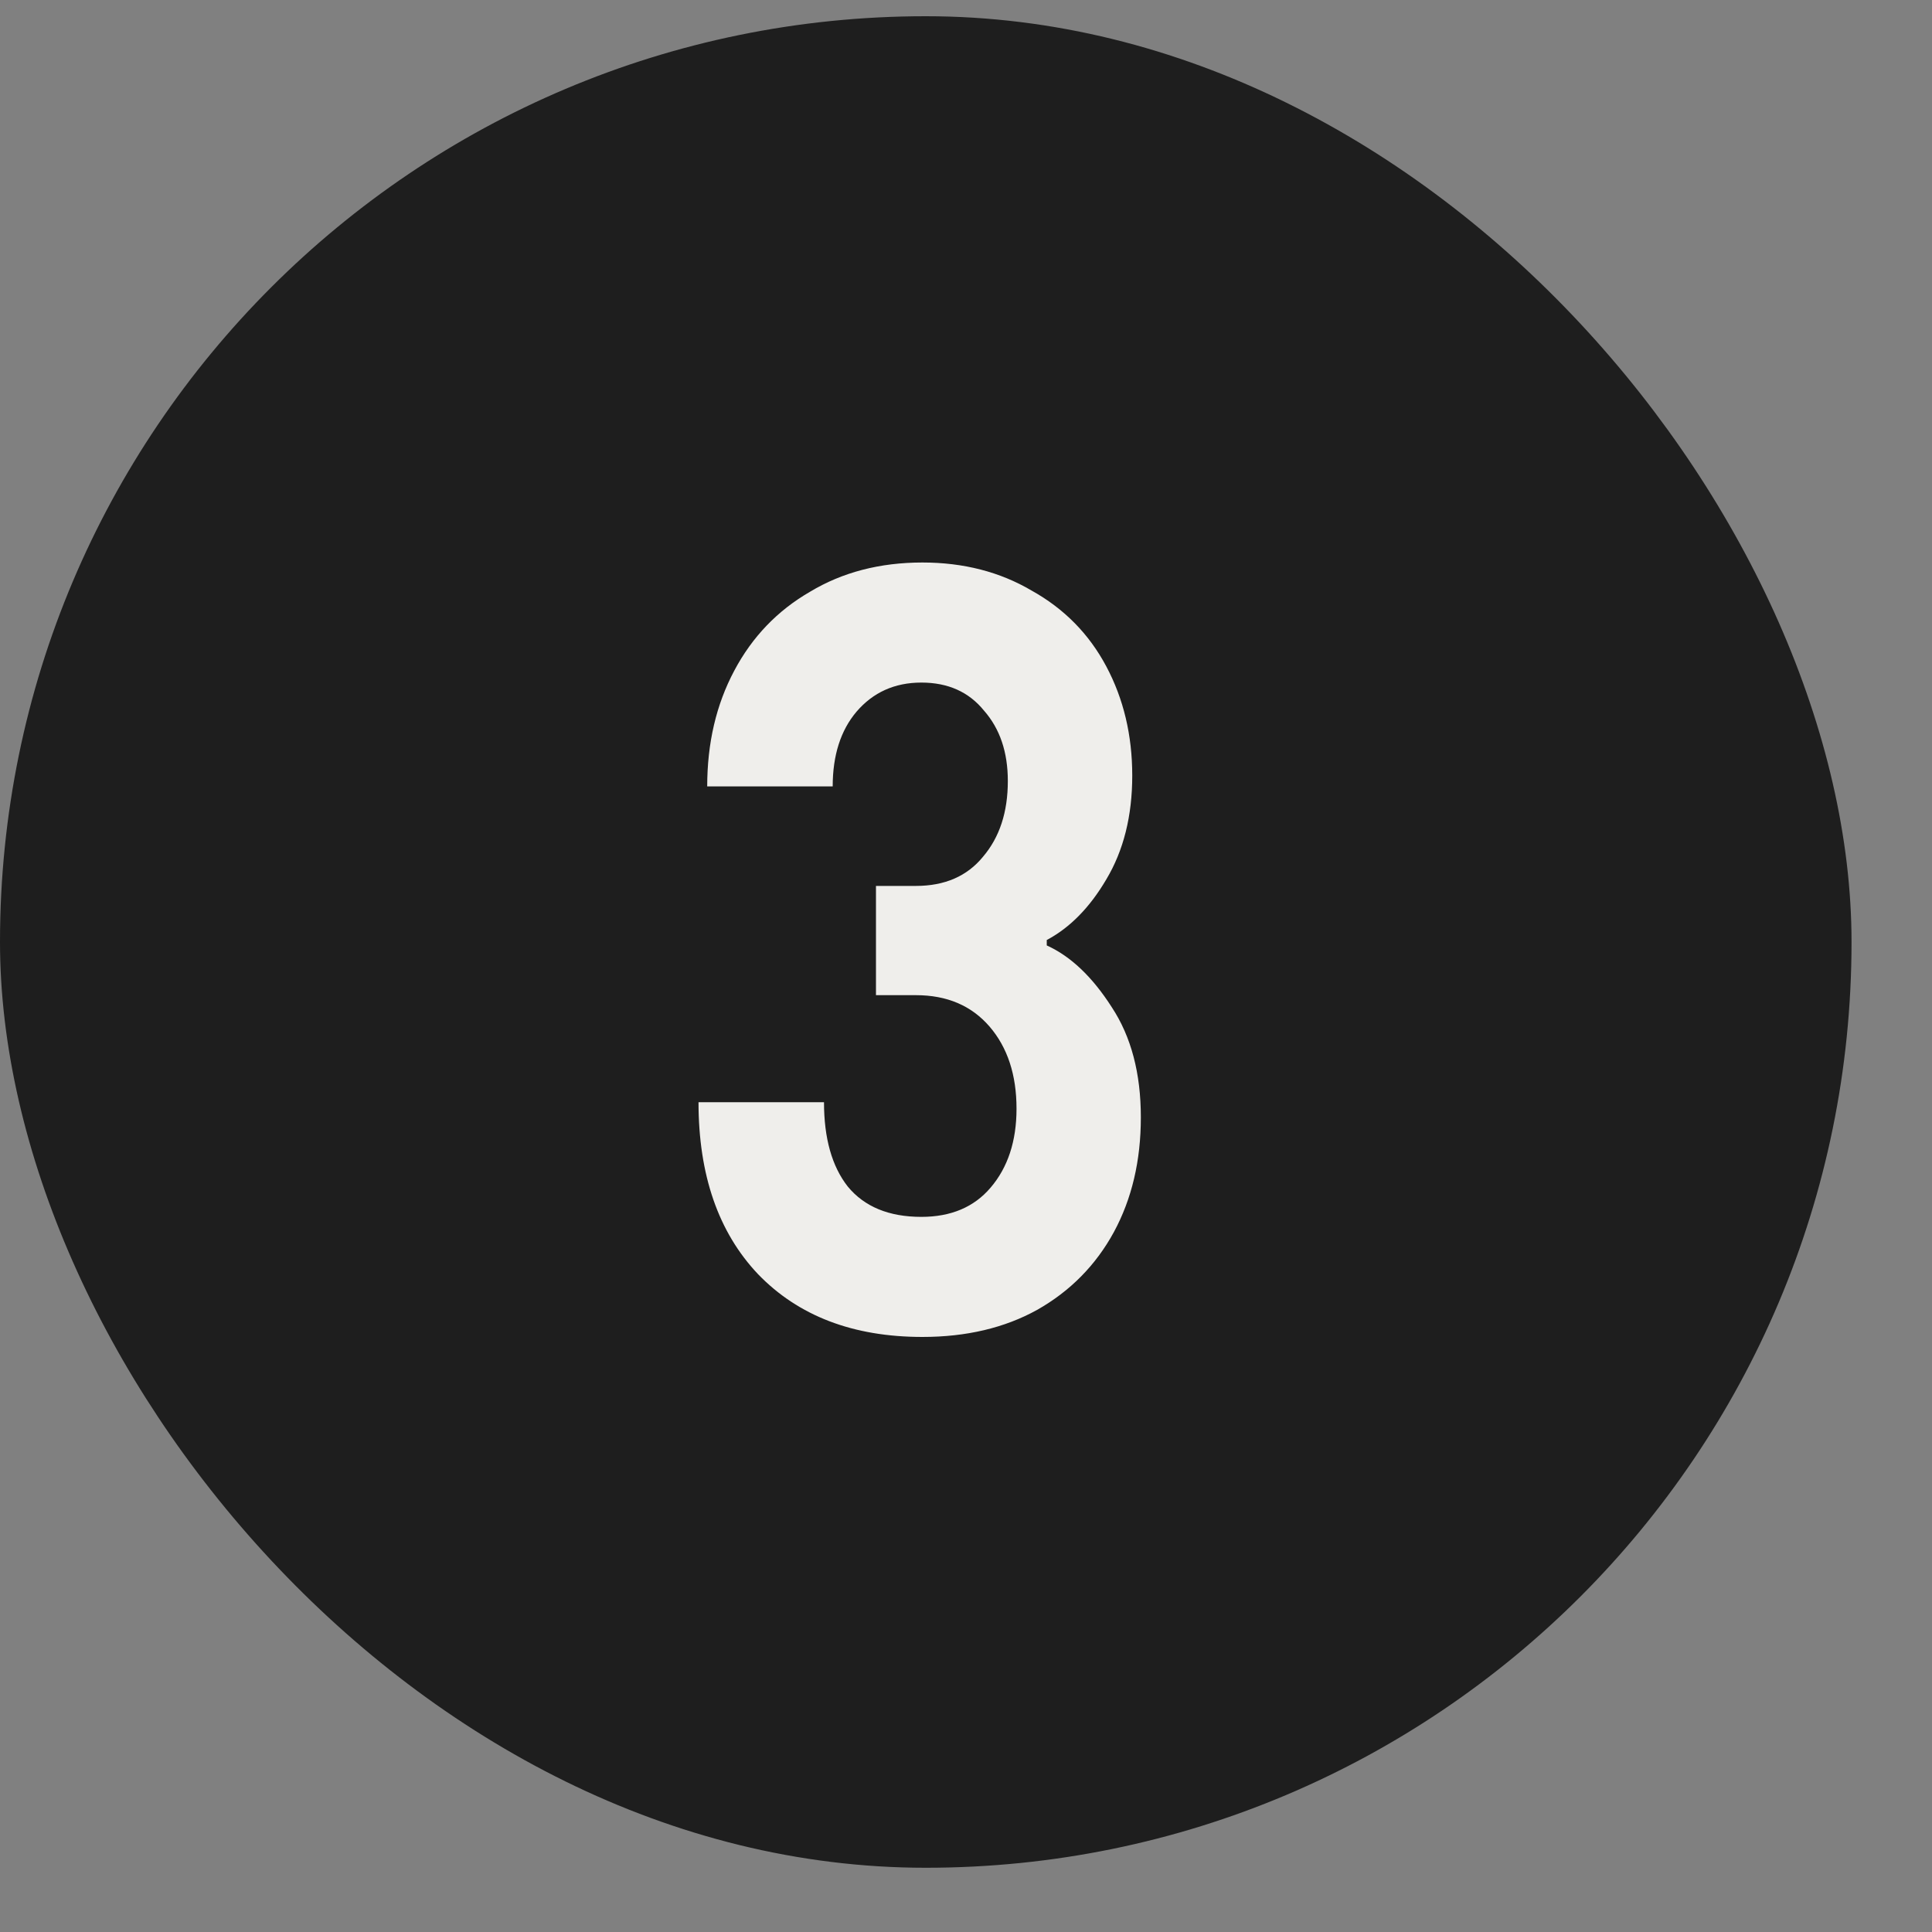
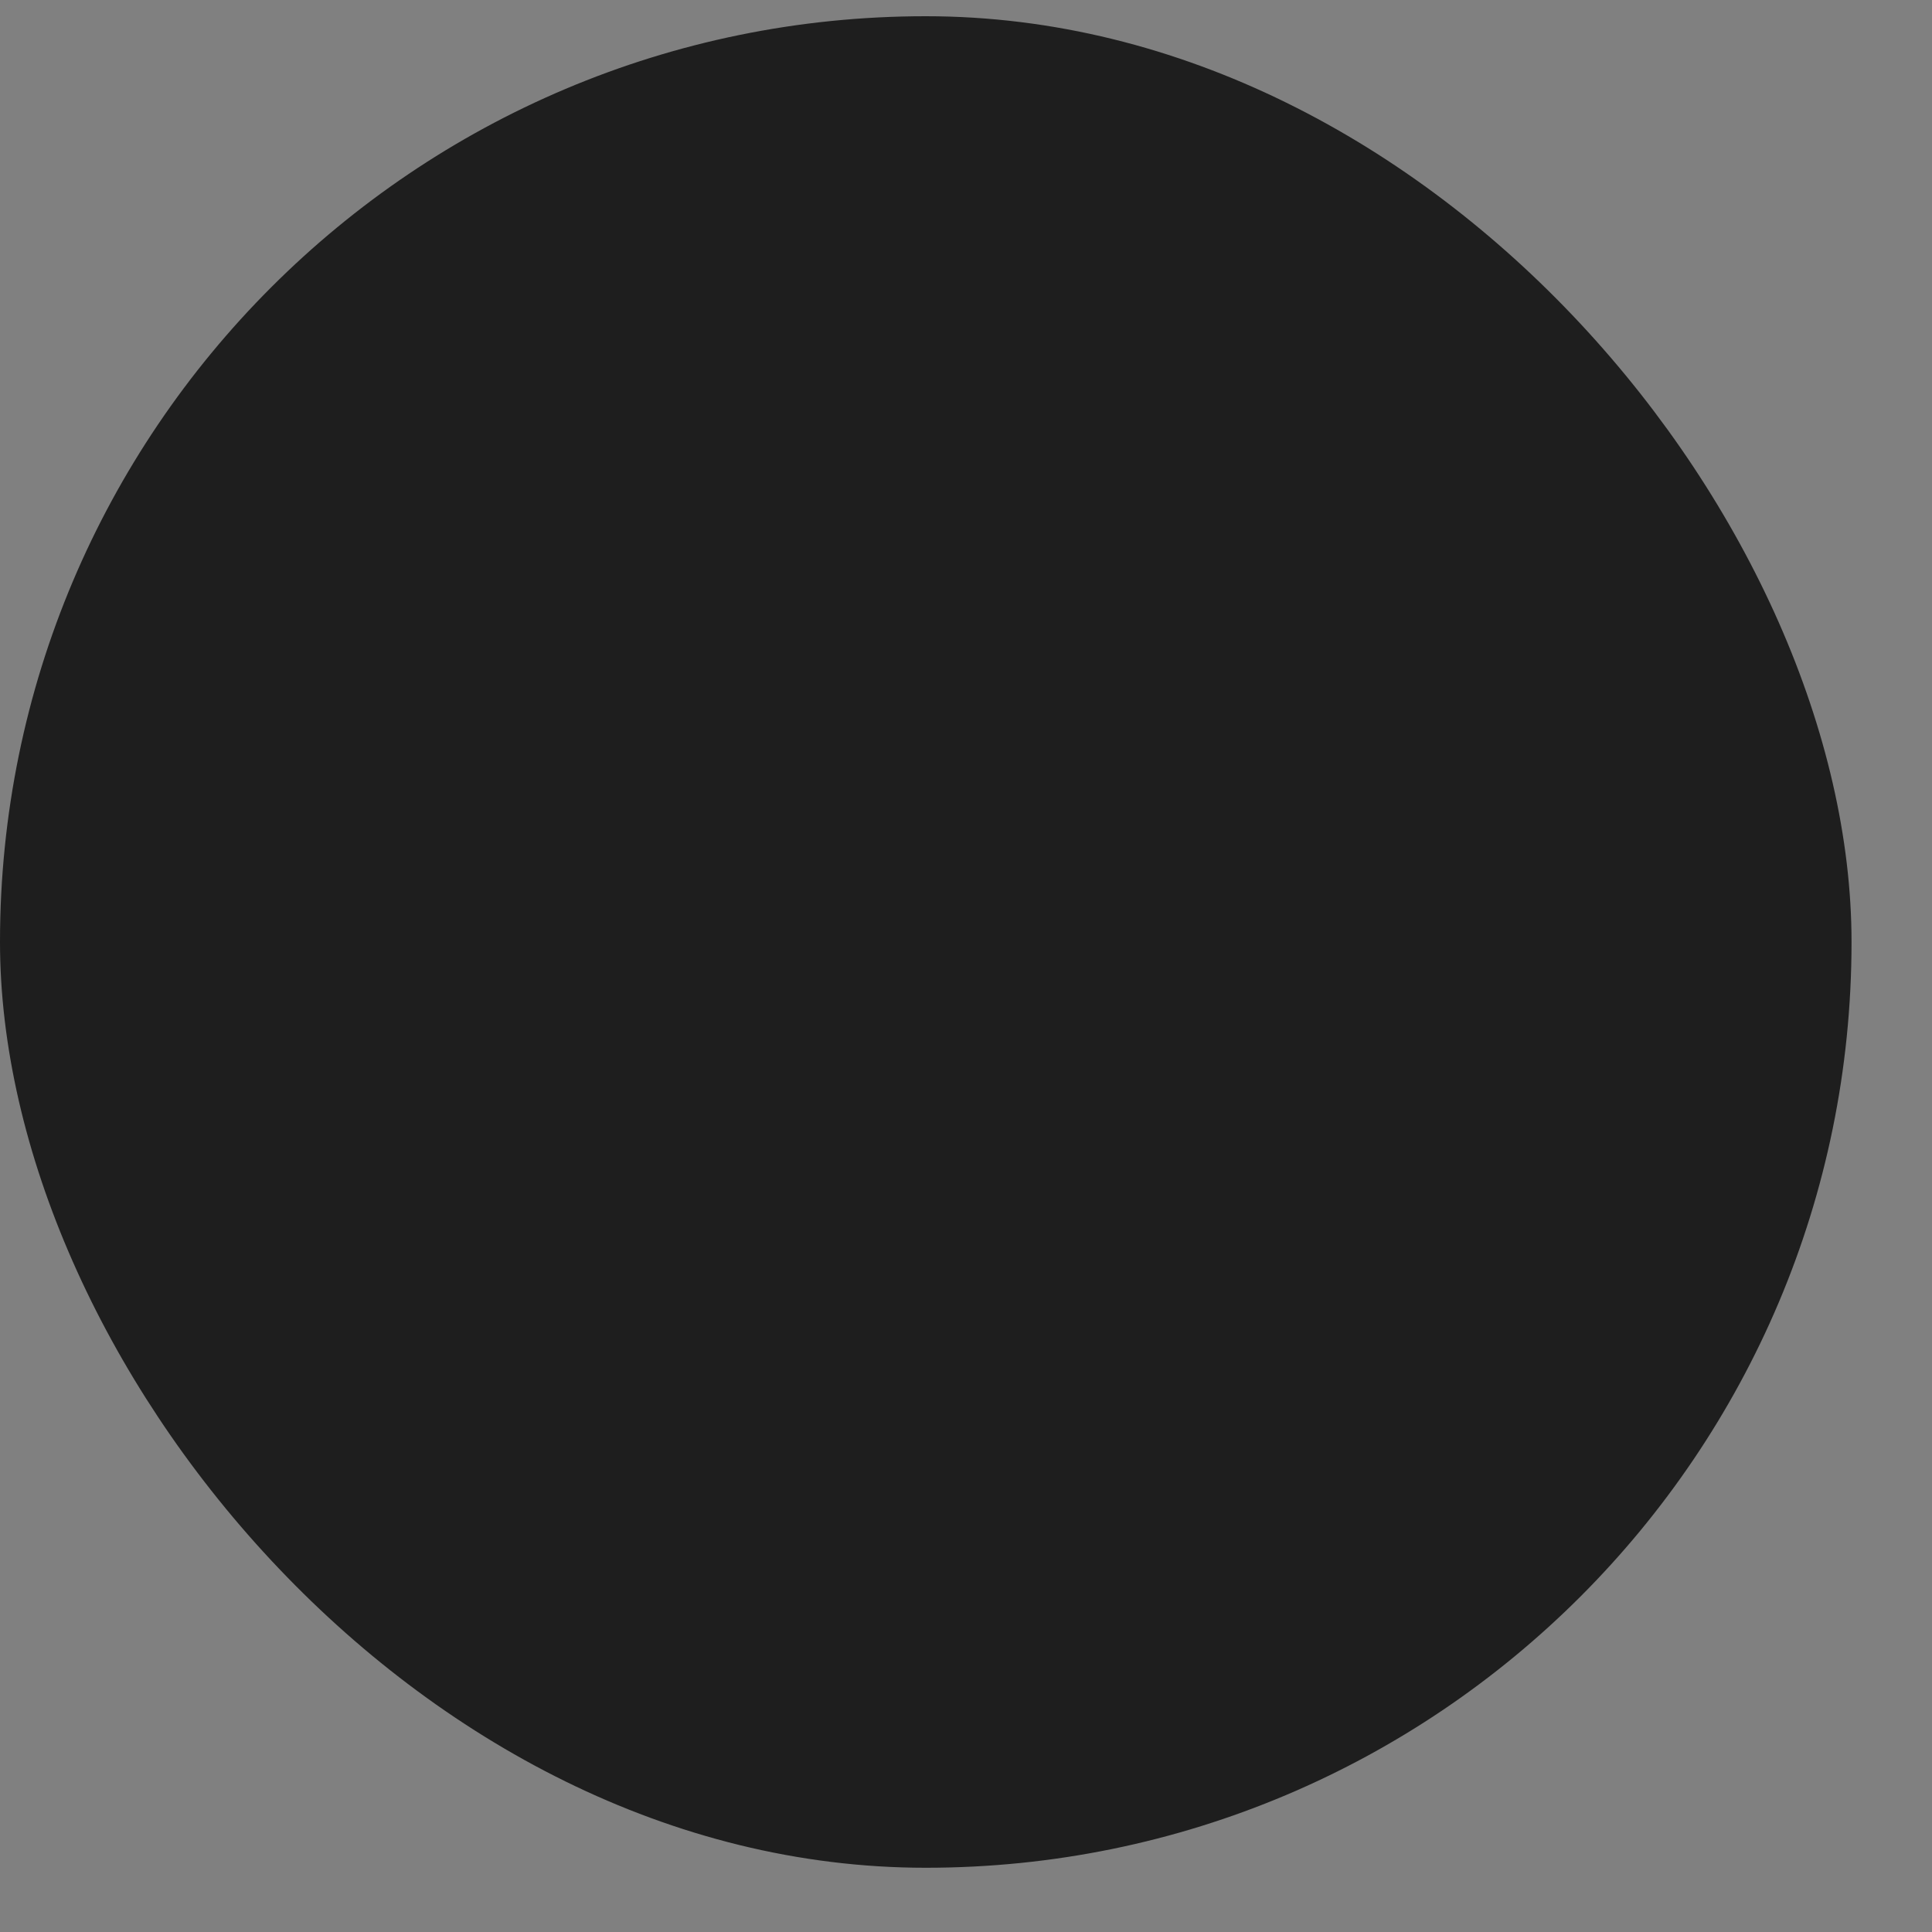
<svg xmlns="http://www.w3.org/2000/svg" width="20" height="20" viewBox="0 0 20 20" fill="none">
  <rect x="0" y="0" width="20" height="20" fill="#808080" stroke="none" />
  <rect y="0.168" width="19.167" height="19.167" rx="9.583" fill="#1E1E1E" />
-   <path d="M9.549 13.84C8.832 13.84 8.265 13.623 7.847 13.19C7.437 12.757 7.231 12.164 7.231 11.41H8.53C8.53 11.783 8.612 12.074 8.776 12.283C8.948 12.492 9.202 12.597 9.538 12.597C9.844 12.597 10.083 12.496 10.254 12.295C10.433 12.086 10.523 11.813 10.523 11.477C10.523 11.127 10.43 10.843 10.243 10.626C10.056 10.41 9.803 10.302 9.482 10.302H9.068V9.171H9.482C9.78 9.171 10.012 9.07 10.176 8.869C10.348 8.667 10.433 8.406 10.433 8.085C10.433 7.786 10.351 7.544 10.187 7.357C10.03 7.163 9.814 7.066 9.538 7.066C9.262 7.066 9.038 7.167 8.866 7.368C8.702 7.562 8.62 7.82 8.62 8.141H7.321C7.321 7.693 7.414 7.294 7.601 6.943C7.787 6.592 8.049 6.32 8.385 6.126C8.72 5.924 9.109 5.823 9.549 5.823C9.974 5.823 10.351 5.92 10.68 6.114C11.016 6.301 11.273 6.562 11.452 6.898C11.631 7.234 11.721 7.611 11.721 8.029C11.721 8.447 11.631 8.805 11.452 9.104C11.281 9.395 11.075 9.604 10.836 9.731V9.787C11.083 9.899 11.307 10.111 11.508 10.425C11.71 10.731 11.81 11.111 11.81 11.567C11.81 12.015 11.717 12.41 11.531 12.754C11.344 13.097 11.079 13.366 10.736 13.56C10.4 13.746 10.004 13.84 9.549 13.84Z" fill="#EFEEEB" />
</svg>